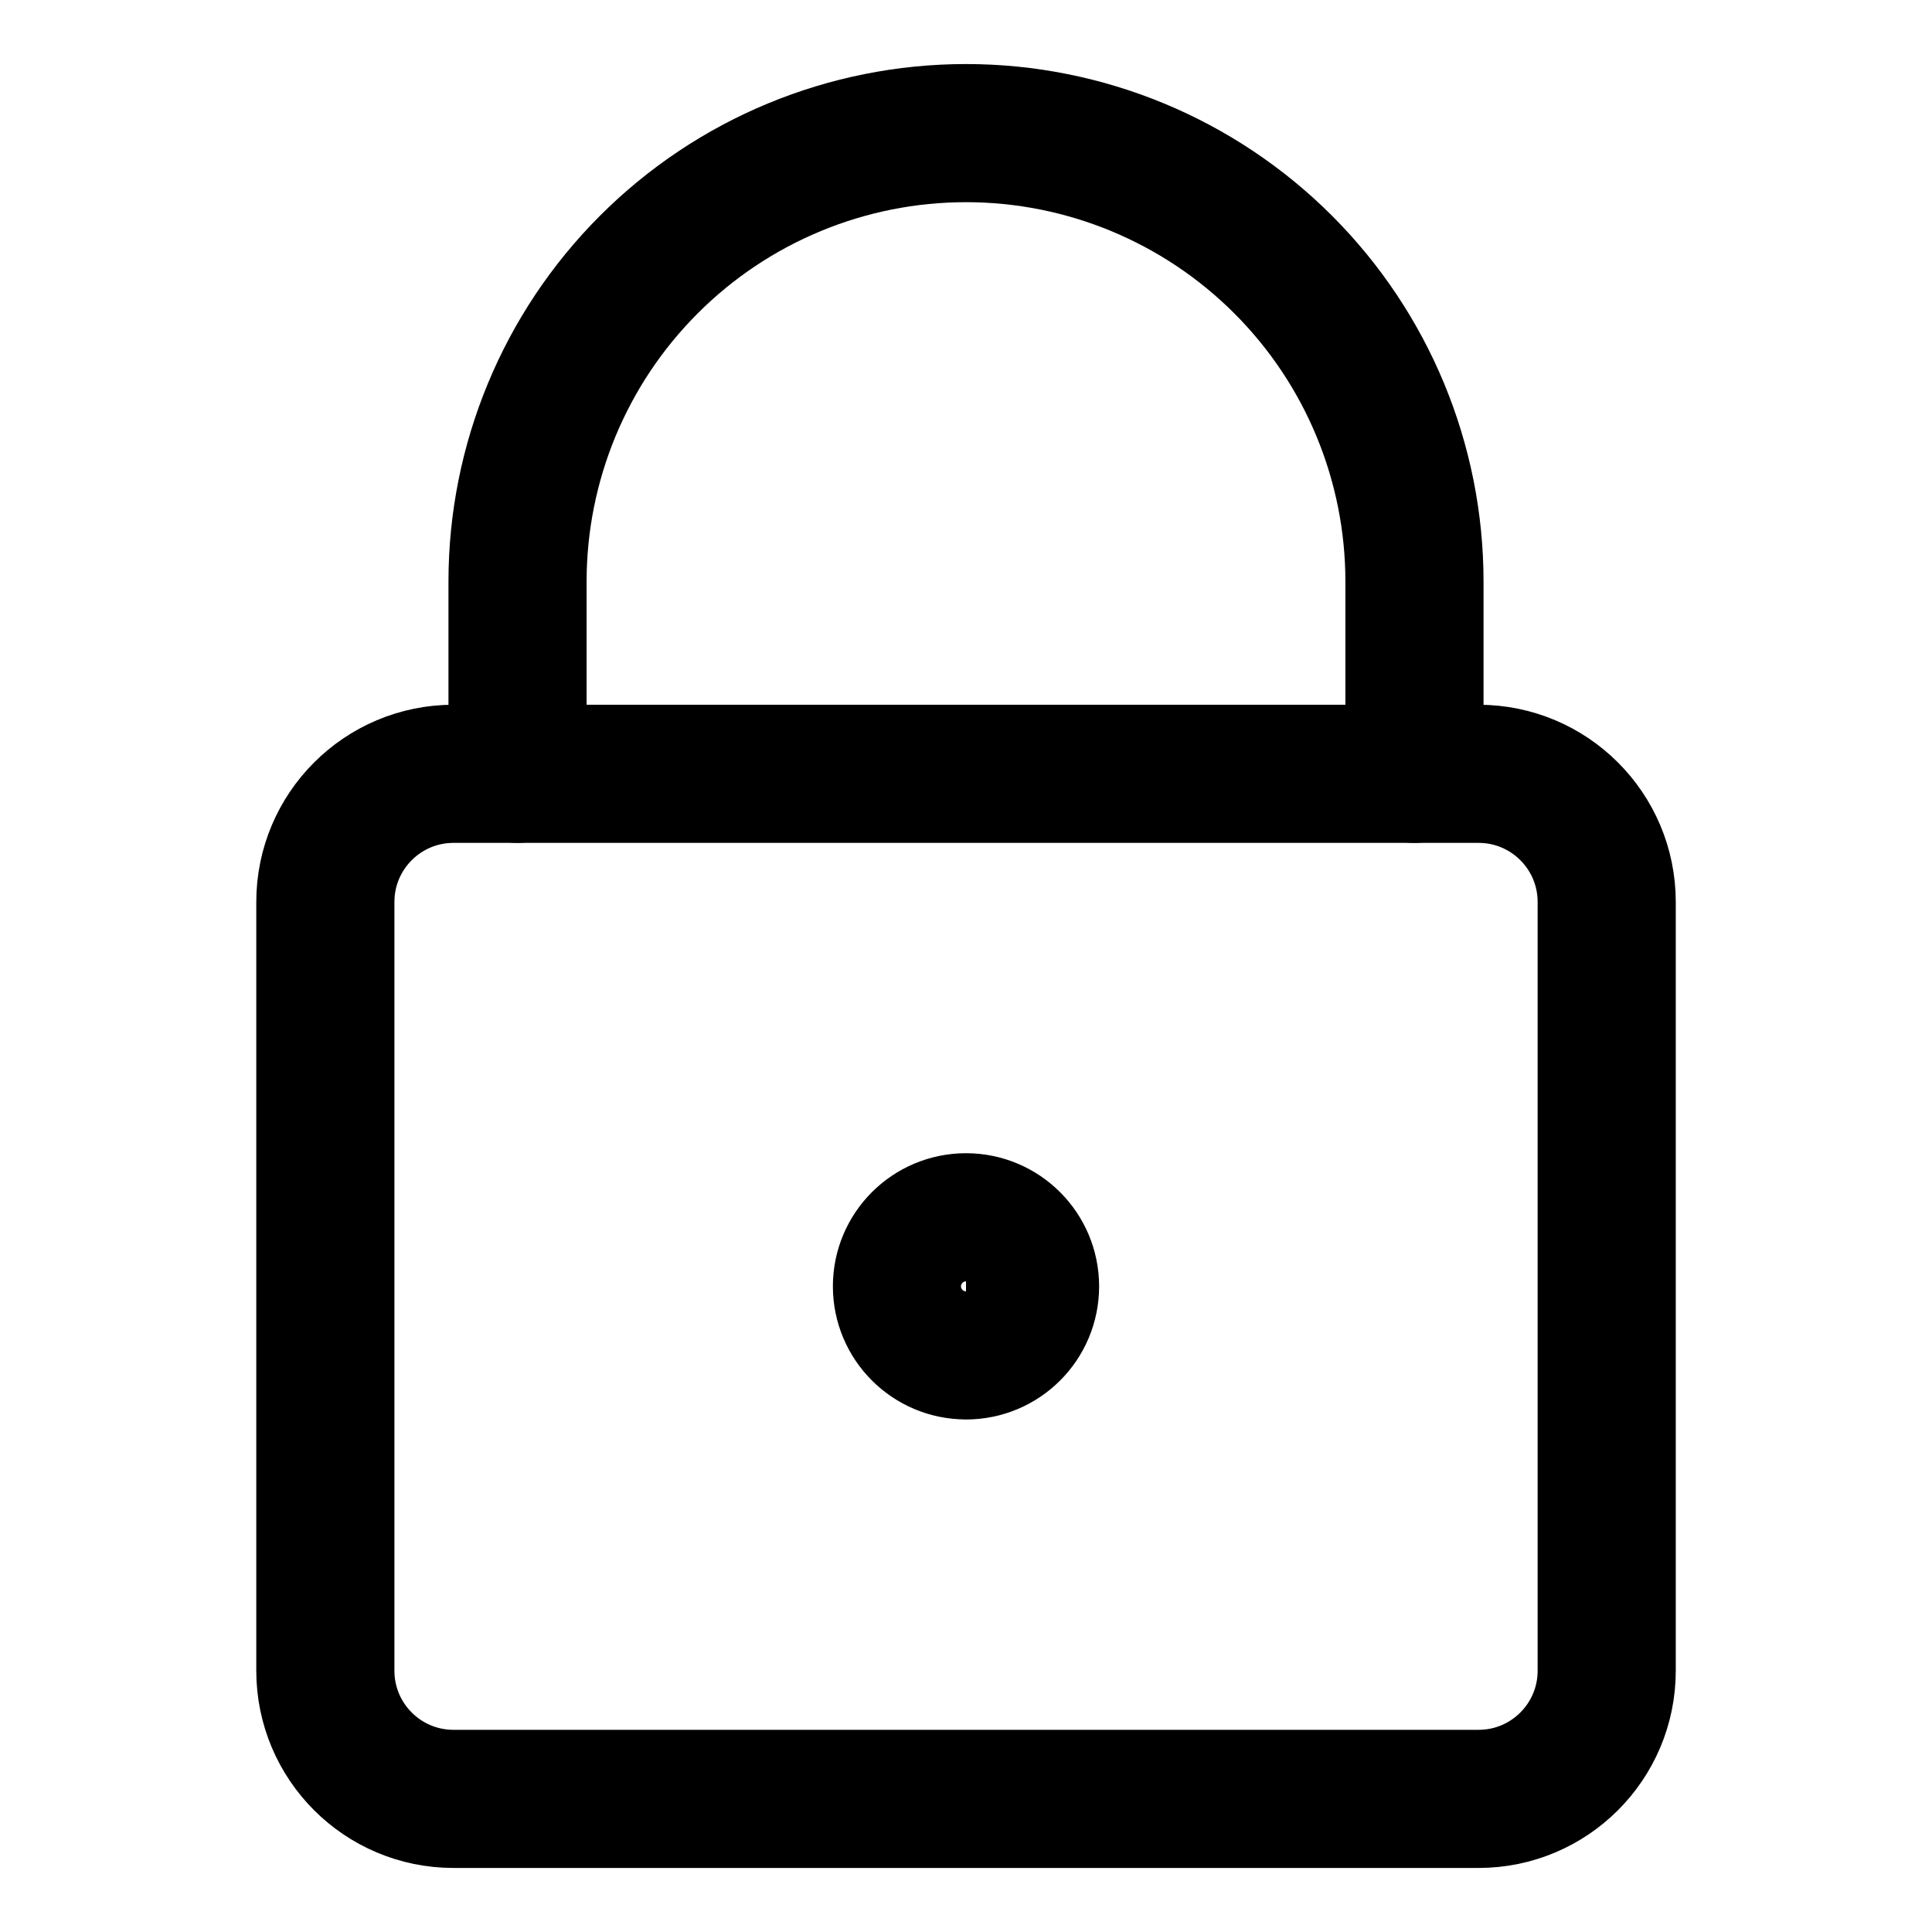
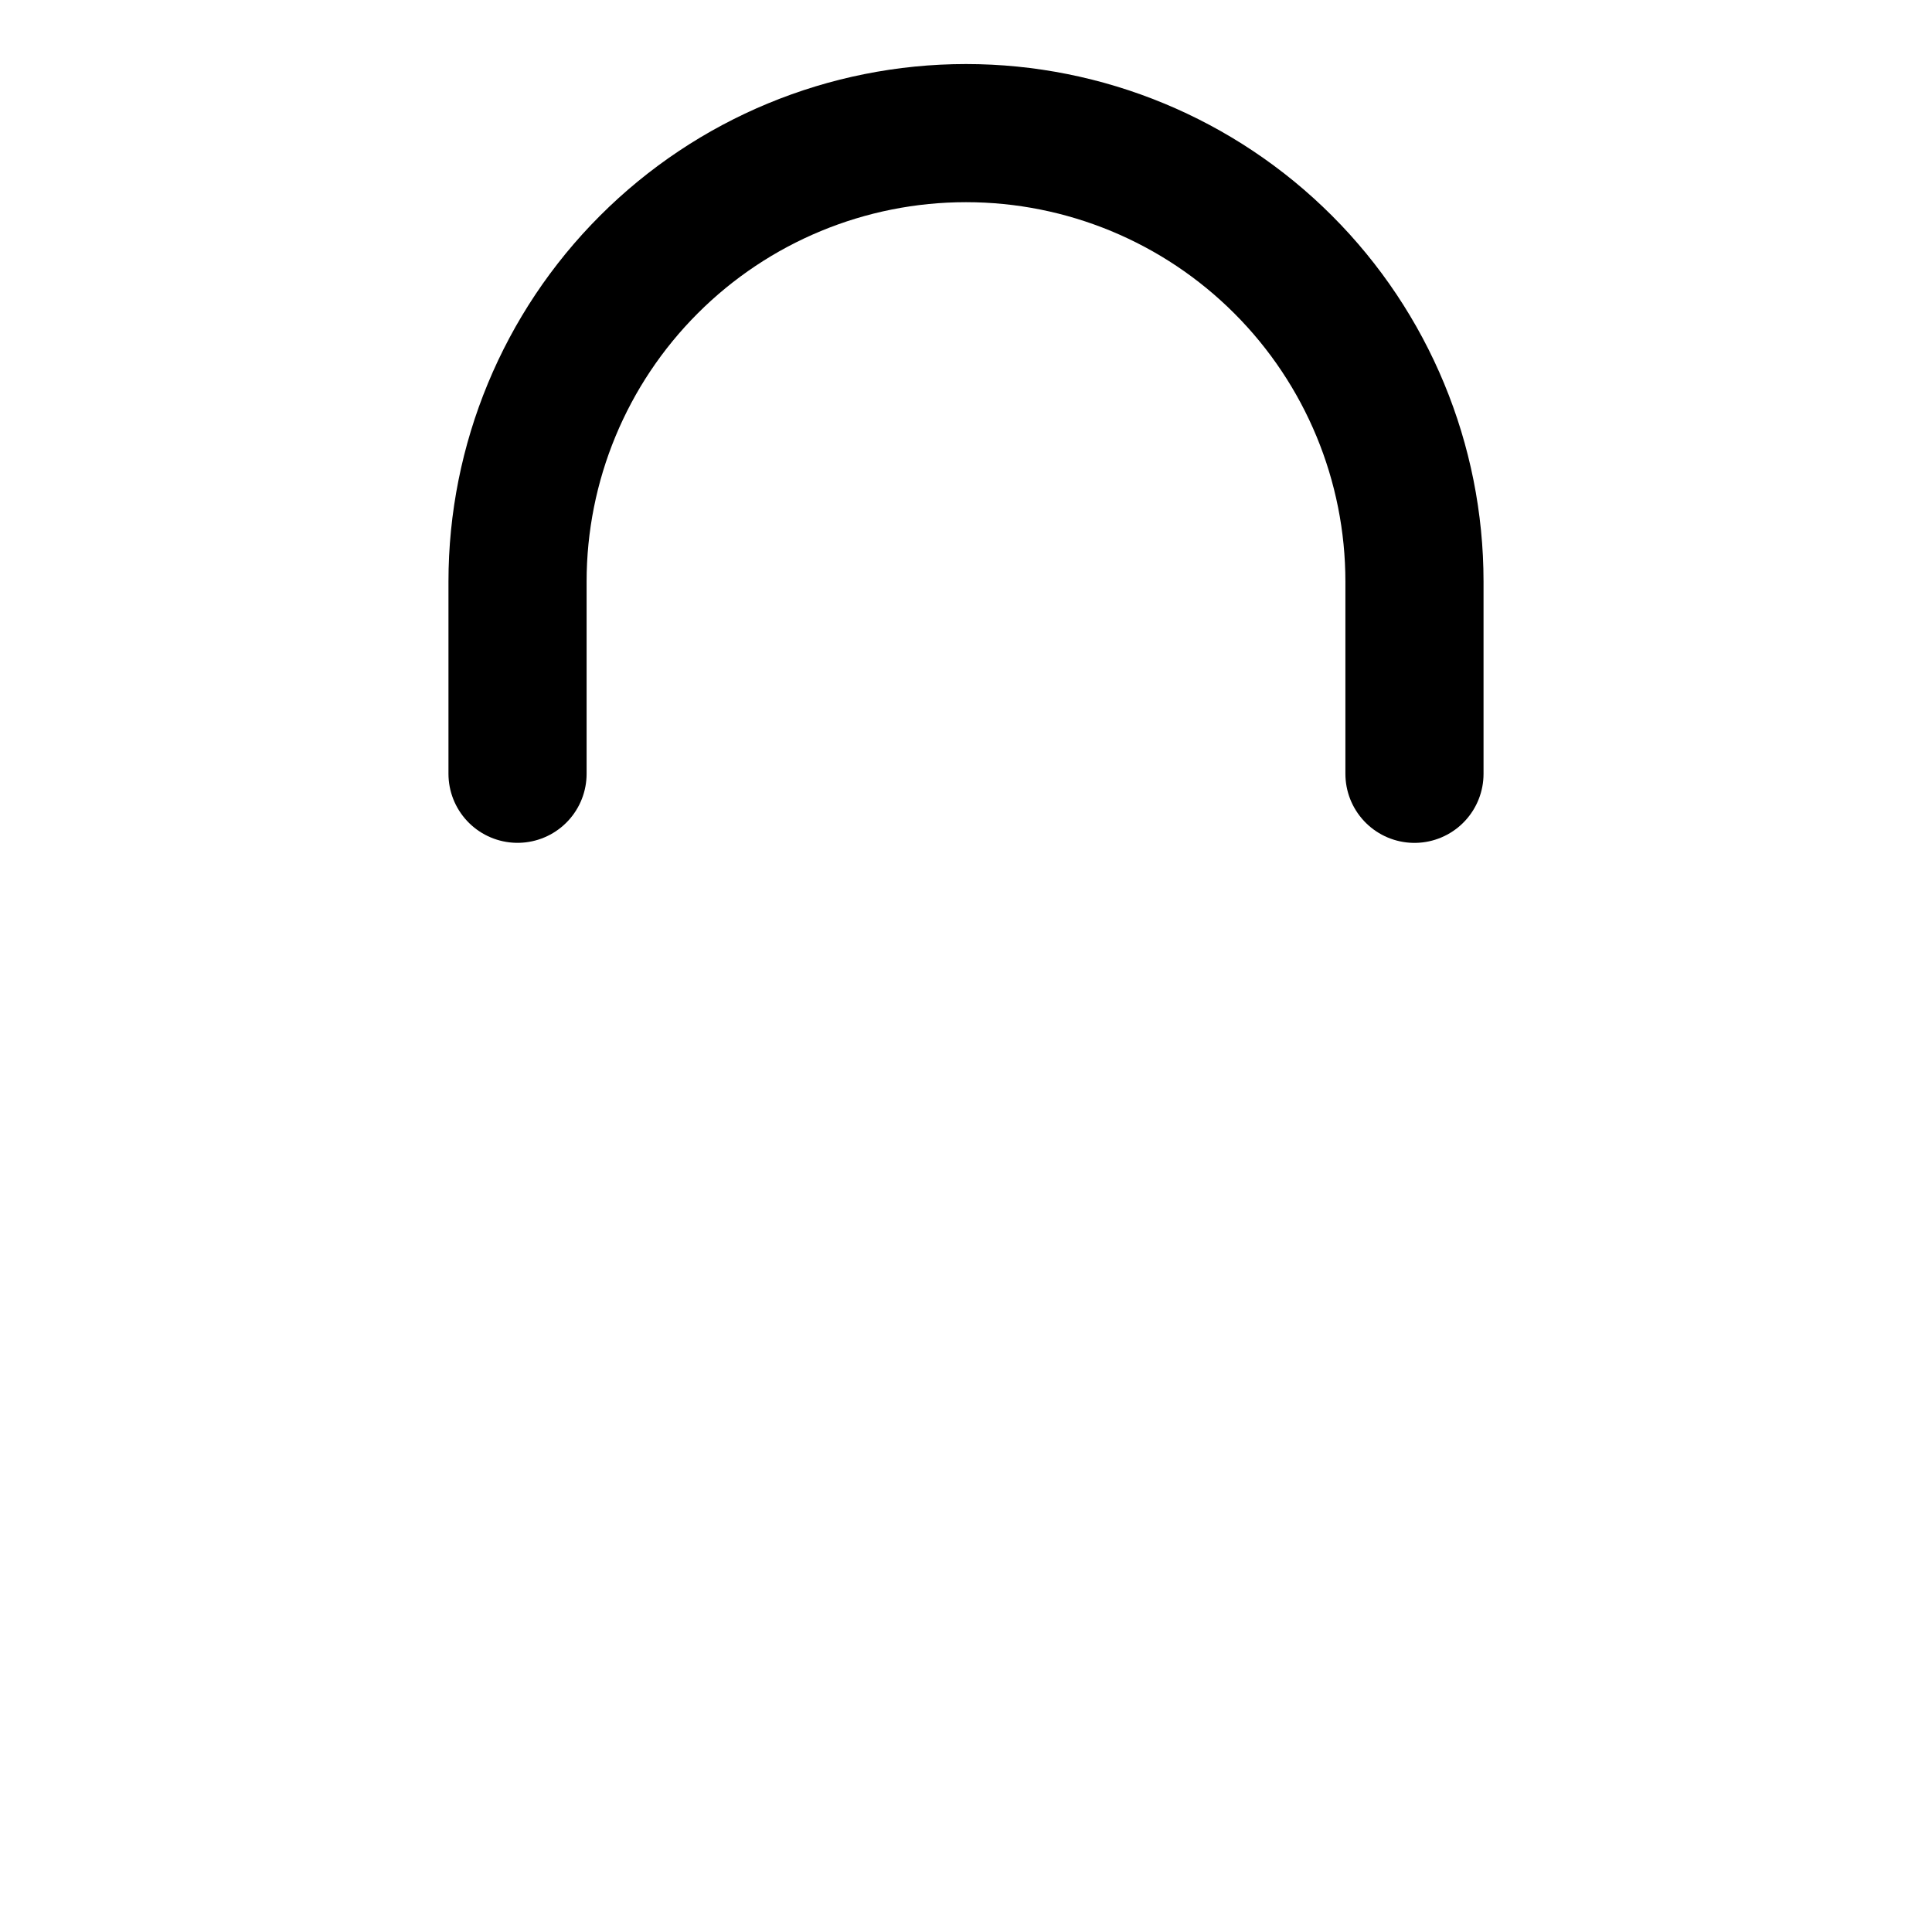
<svg xmlns="http://www.w3.org/2000/svg" fill="none" viewBox="-1.43 -1.43 40 40" id="Padlock-Square-1--Streamline-Core" height="40" width="40">
  <desc>
    Padlock Square 1 Streamline Icon: https://streamlinehq.com
  </desc>
  <g id="padlock-square-1--combination-combo-lock-locked-padlock-secure-security-shield-keyhole">
-     <path id="Vector" stroke="#000000" stroke-linecap="round" stroke-linejoin="round" d="M29.181 14.591H7.959c-1.465 0 -2.653 1.188 -2.653 2.653v15.917c0 1.465 1.188 2.653 2.653 2.653h21.223c1.465 0 2.653 -1.188 2.653 -2.653v-15.917c0 -1.465 -1.188 -2.653 -2.653 -2.653Z" stroke-width="2.86" />
    <path id="Vector_2" stroke="#000000" stroke-linecap="round" stroke-linejoin="round" d="M27.855 14.591V10.611c0 -2.463 -0.978 -4.824 -2.72 -6.565C23.394 2.305 21.033 1.326 18.57 1.326c-2.463 0 -4.824 0.978 -6.565 2.72C10.263 5.787 9.285 8.149 9.285 10.611v3.979" stroke-width="2.86" />
-     <path id="Vector_3" stroke="#000000" stroke-linecap="round" stroke-linejoin="round" d="M18.57 26.529c0.733 0 1.326 -0.594 1.326 -1.326S19.303 23.876 18.57 23.876s-1.326 0.594 -1.326 1.326 0.594 1.326 1.326 1.326Z" stroke-width="2.86" />
  </g>
</svg>